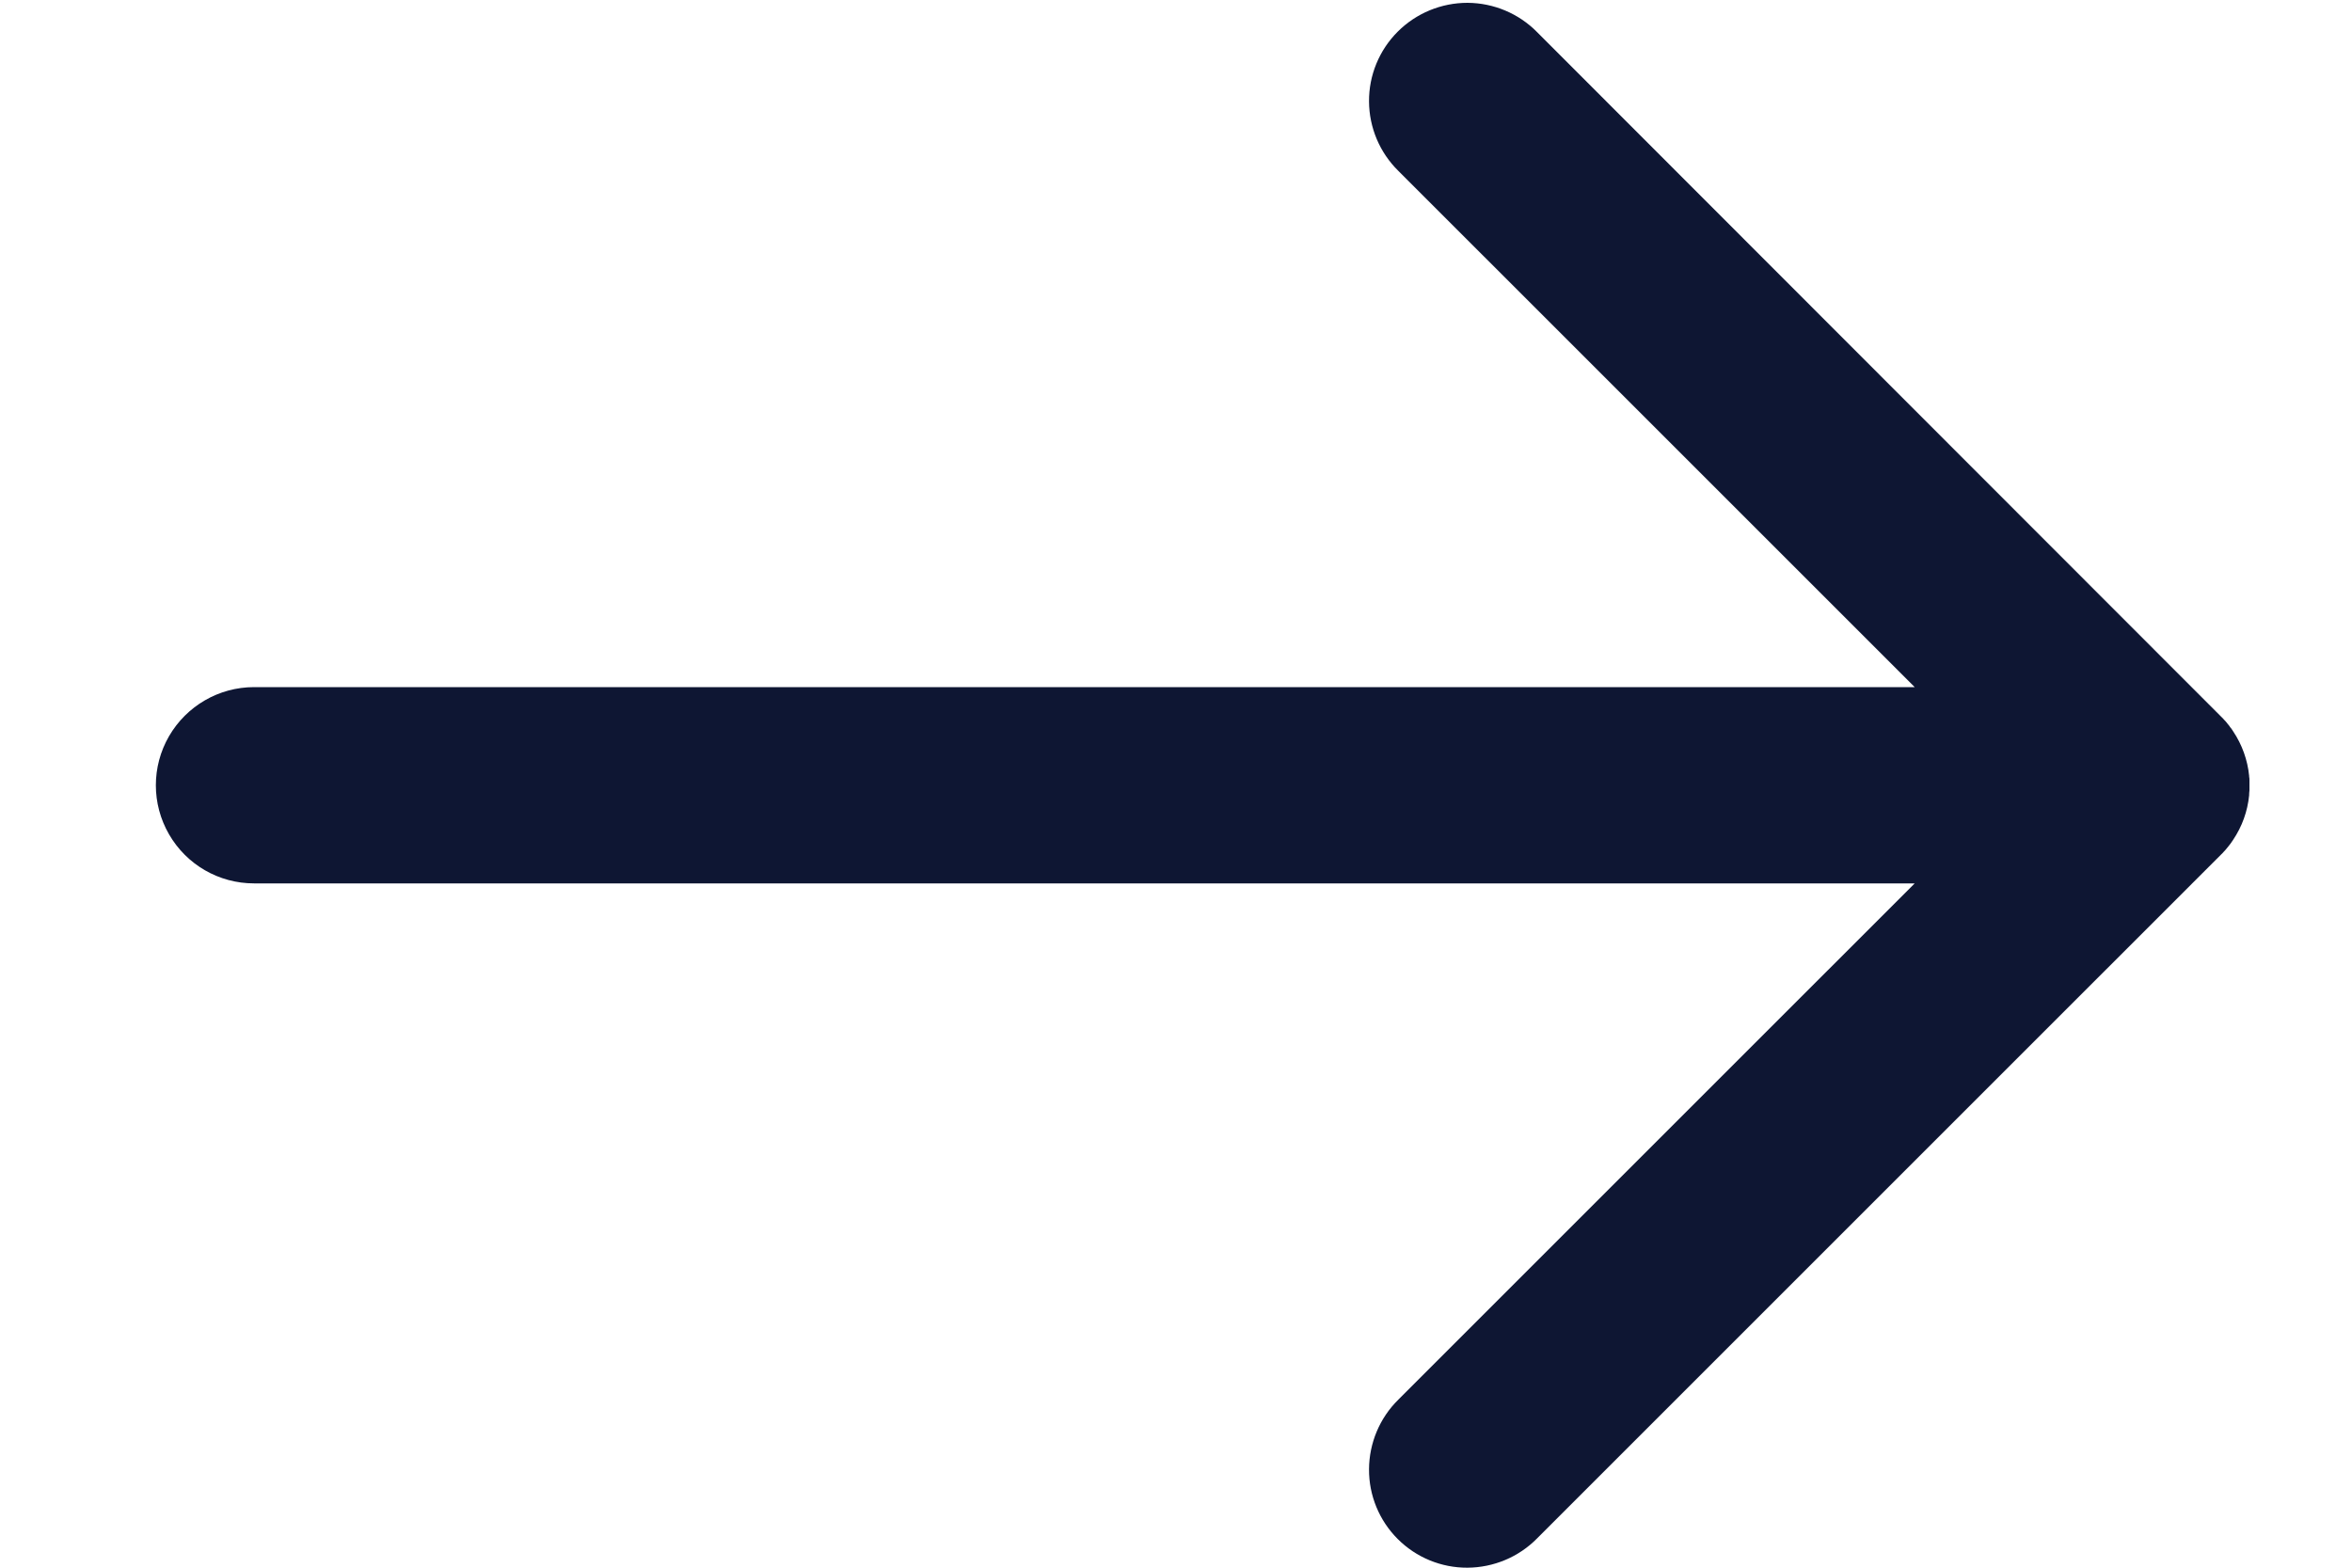
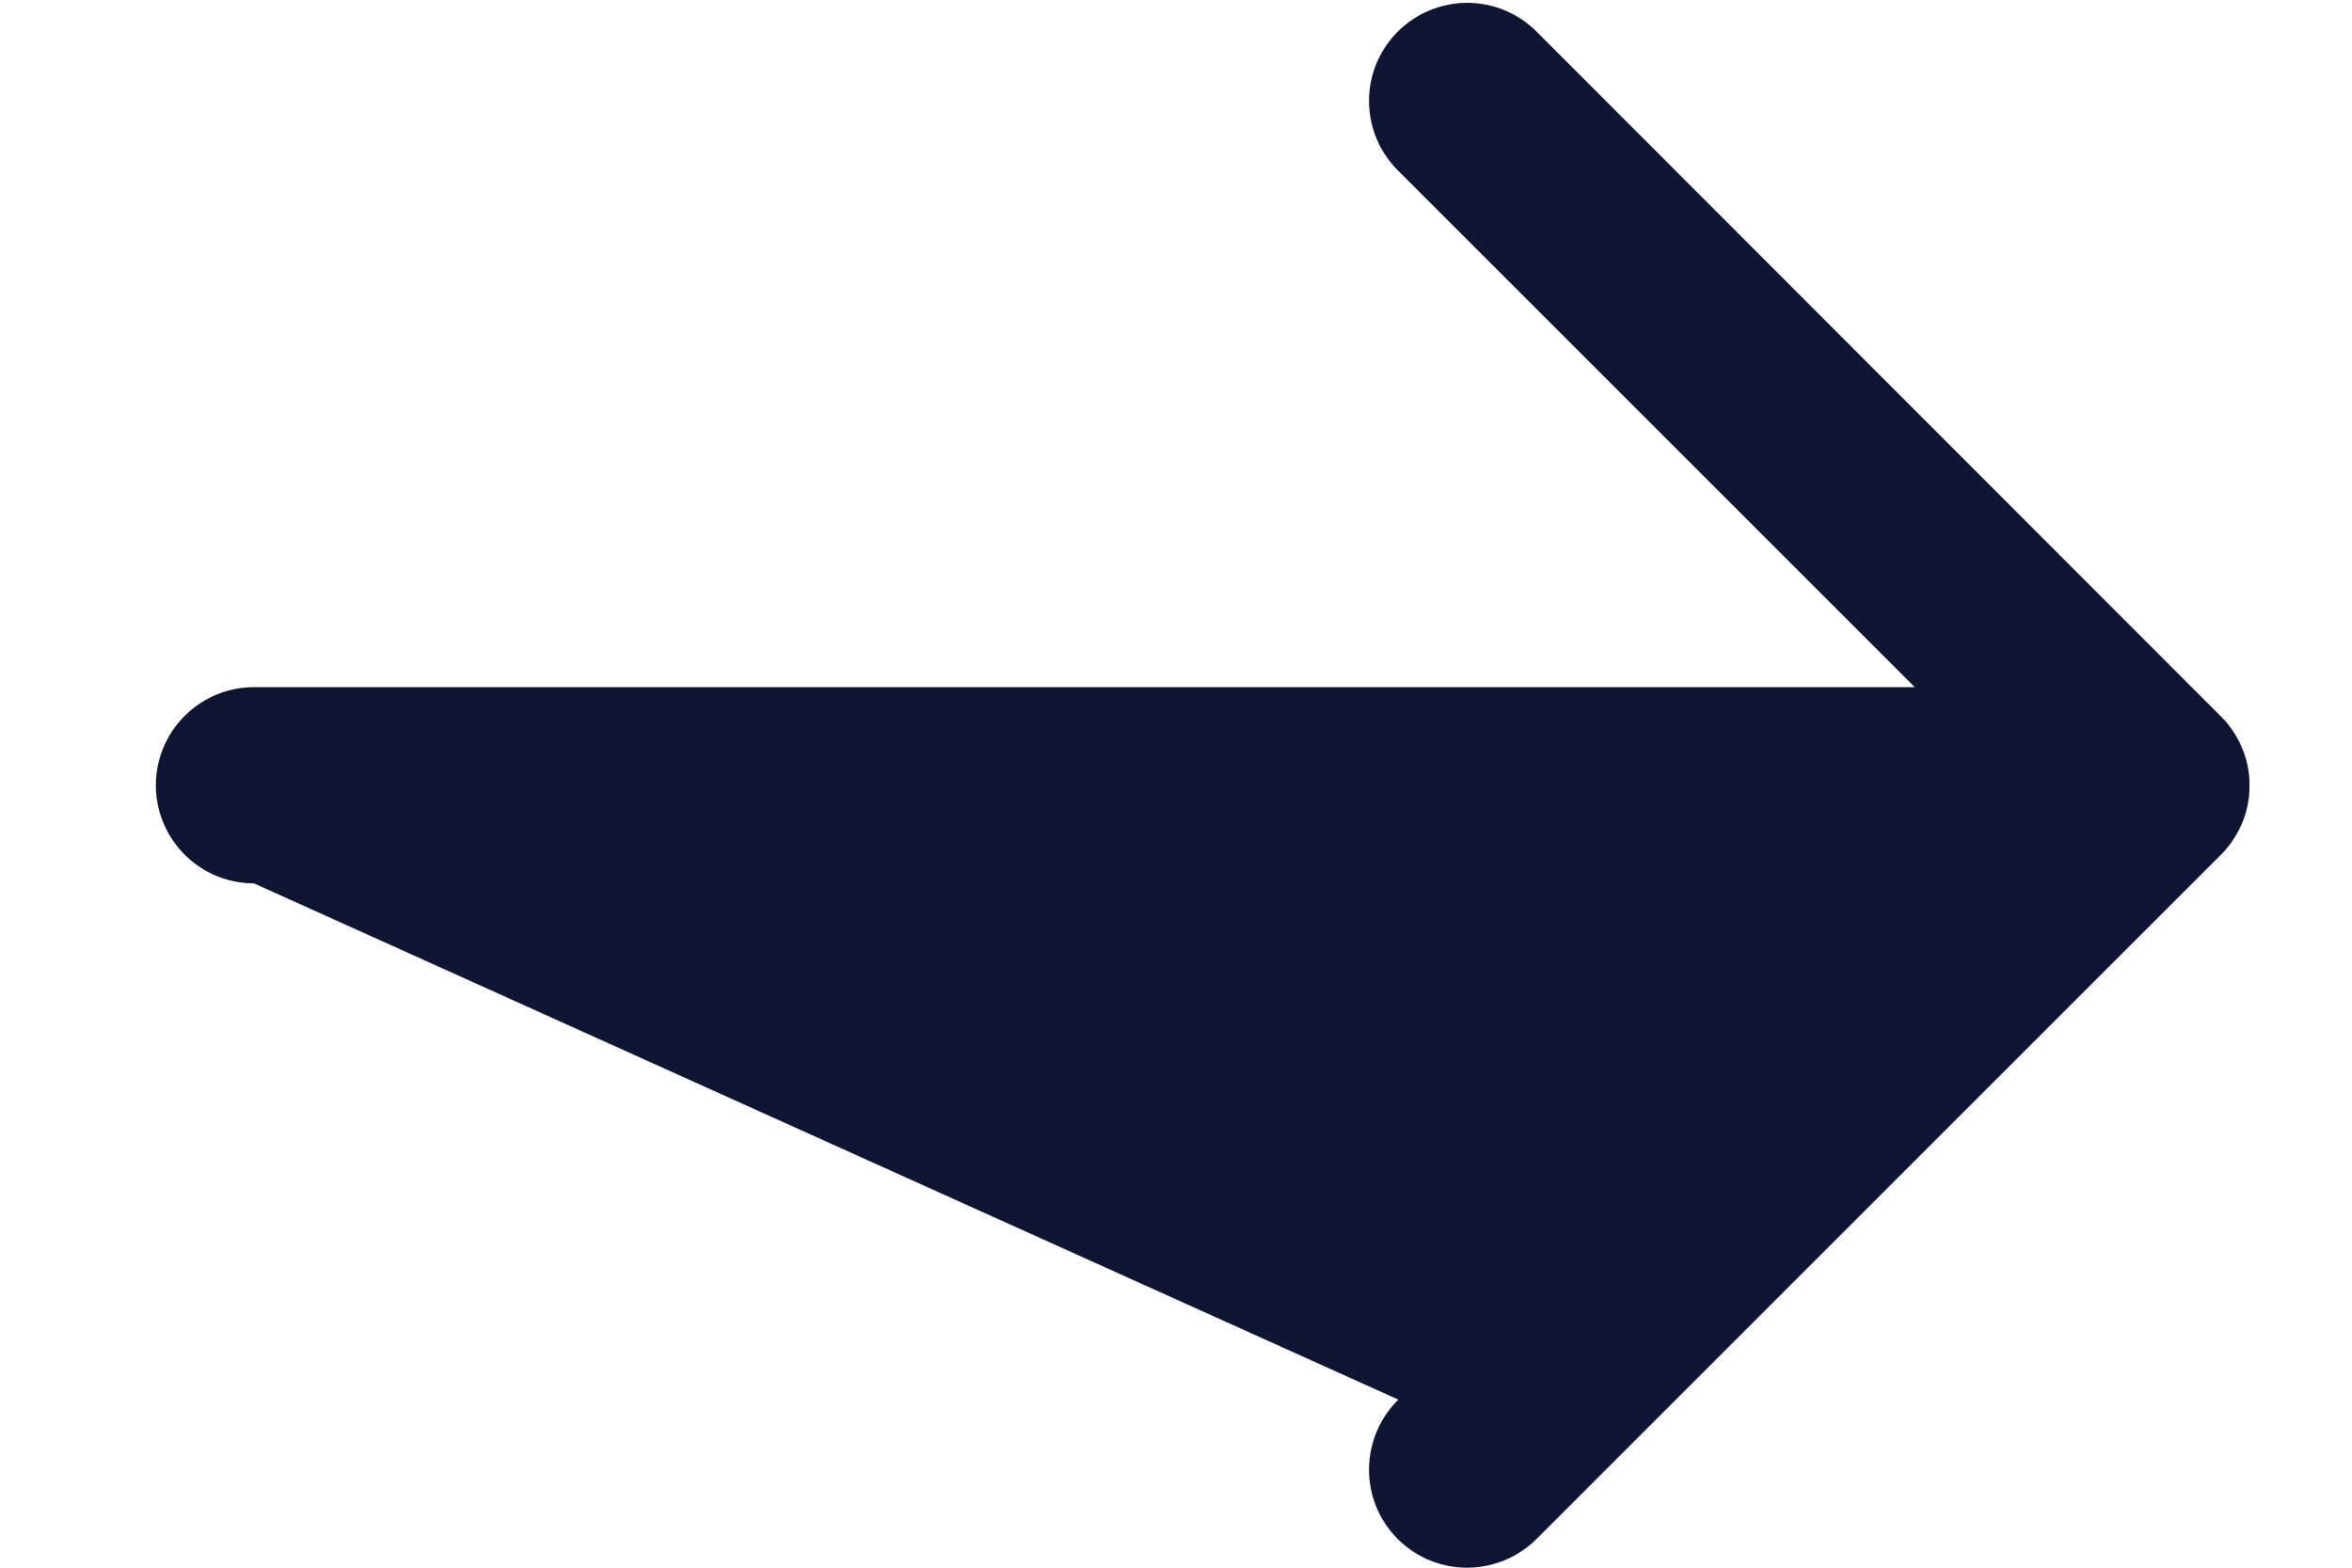
<svg xmlns="http://www.w3.org/2000/svg" width="15" height="10" viewBox="0 0 15 10" fill="none">
-   <path d="M1.62 5.635H12.211L8.918 8.928C8.799 9.045 8.732 9.205 8.731 9.372C8.73 9.539 8.796 9.699 8.914 9.817C9.032 9.935 9.192 10.001 9.359 10C9.526 9.999 9.686 9.932 9.803 9.813L14.164 5.452C14.171 5.445 14.179 5.438 14.185 5.43L14.19 5.425C14.195 5.419 14.2 5.413 14.205 5.407L14.209 5.402C14.214 5.396 14.22 5.389 14.224 5.383L14.227 5.379C14.232 5.372 14.237 5.365 14.242 5.357H14.242C14.299 5.272 14.334 5.175 14.344 5.073V5.068C14.344 5.06 14.345 5.051 14.346 5.042C14.346 5.034 14.346 5.021 14.346 5.011V4.98C14.346 4.969 14.346 4.962 14.344 4.954V4.949V4.949C14.334 4.848 14.299 4.75 14.242 4.665C14.238 4.658 14.232 4.65 14.227 4.643H14.227C14.226 4.642 14.225 4.641 14.224 4.64C14.22 4.633 14.215 4.627 14.21 4.621L14.205 4.615C14.201 4.609 14.196 4.604 14.191 4.598C14.186 4.593 14.187 4.594 14.185 4.592C14.179 4.585 14.174 4.579 14.167 4.573L14.164 4.57L9.803 0.205C9.686 0.086 9.526 0.019 9.359 0.018C9.192 0.018 9.032 0.084 8.914 0.202C8.796 0.32 8.73 0.48 8.731 0.647C8.732 0.814 8.799 0.973 8.918 1.09L12.211 4.383H1.62C1.396 4.383 1.19 4.503 1.078 4.696C0.966 4.89 0.966 5.128 1.078 5.322C1.19 5.516 1.396 5.635 1.62 5.635L1.62 5.635Z" fill="#0E1633" />
+   <path d="M1.62 5.635L8.918 8.928C8.799 9.045 8.732 9.205 8.731 9.372C8.73 9.539 8.796 9.699 8.914 9.817C9.032 9.935 9.192 10.001 9.359 10C9.526 9.999 9.686 9.932 9.803 9.813L14.164 5.452C14.171 5.445 14.179 5.438 14.185 5.43L14.19 5.425C14.195 5.419 14.2 5.413 14.205 5.407L14.209 5.402C14.214 5.396 14.22 5.389 14.224 5.383L14.227 5.379C14.232 5.372 14.237 5.365 14.242 5.357H14.242C14.299 5.272 14.334 5.175 14.344 5.073V5.068C14.344 5.06 14.345 5.051 14.346 5.042C14.346 5.034 14.346 5.021 14.346 5.011V4.98C14.346 4.969 14.346 4.962 14.344 4.954V4.949V4.949C14.334 4.848 14.299 4.75 14.242 4.665C14.238 4.658 14.232 4.65 14.227 4.643H14.227C14.226 4.642 14.225 4.641 14.224 4.64C14.22 4.633 14.215 4.627 14.21 4.621L14.205 4.615C14.201 4.609 14.196 4.604 14.191 4.598C14.186 4.593 14.187 4.594 14.185 4.592C14.179 4.585 14.174 4.579 14.167 4.573L14.164 4.57L9.803 0.205C9.686 0.086 9.526 0.019 9.359 0.018C9.192 0.018 9.032 0.084 8.914 0.202C8.796 0.32 8.73 0.48 8.731 0.647C8.732 0.814 8.799 0.973 8.918 1.09L12.211 4.383H1.62C1.396 4.383 1.19 4.503 1.078 4.696C0.966 4.89 0.966 5.128 1.078 5.322C1.19 5.516 1.396 5.635 1.62 5.635L1.62 5.635Z" fill="#0E1633" />
</svg>